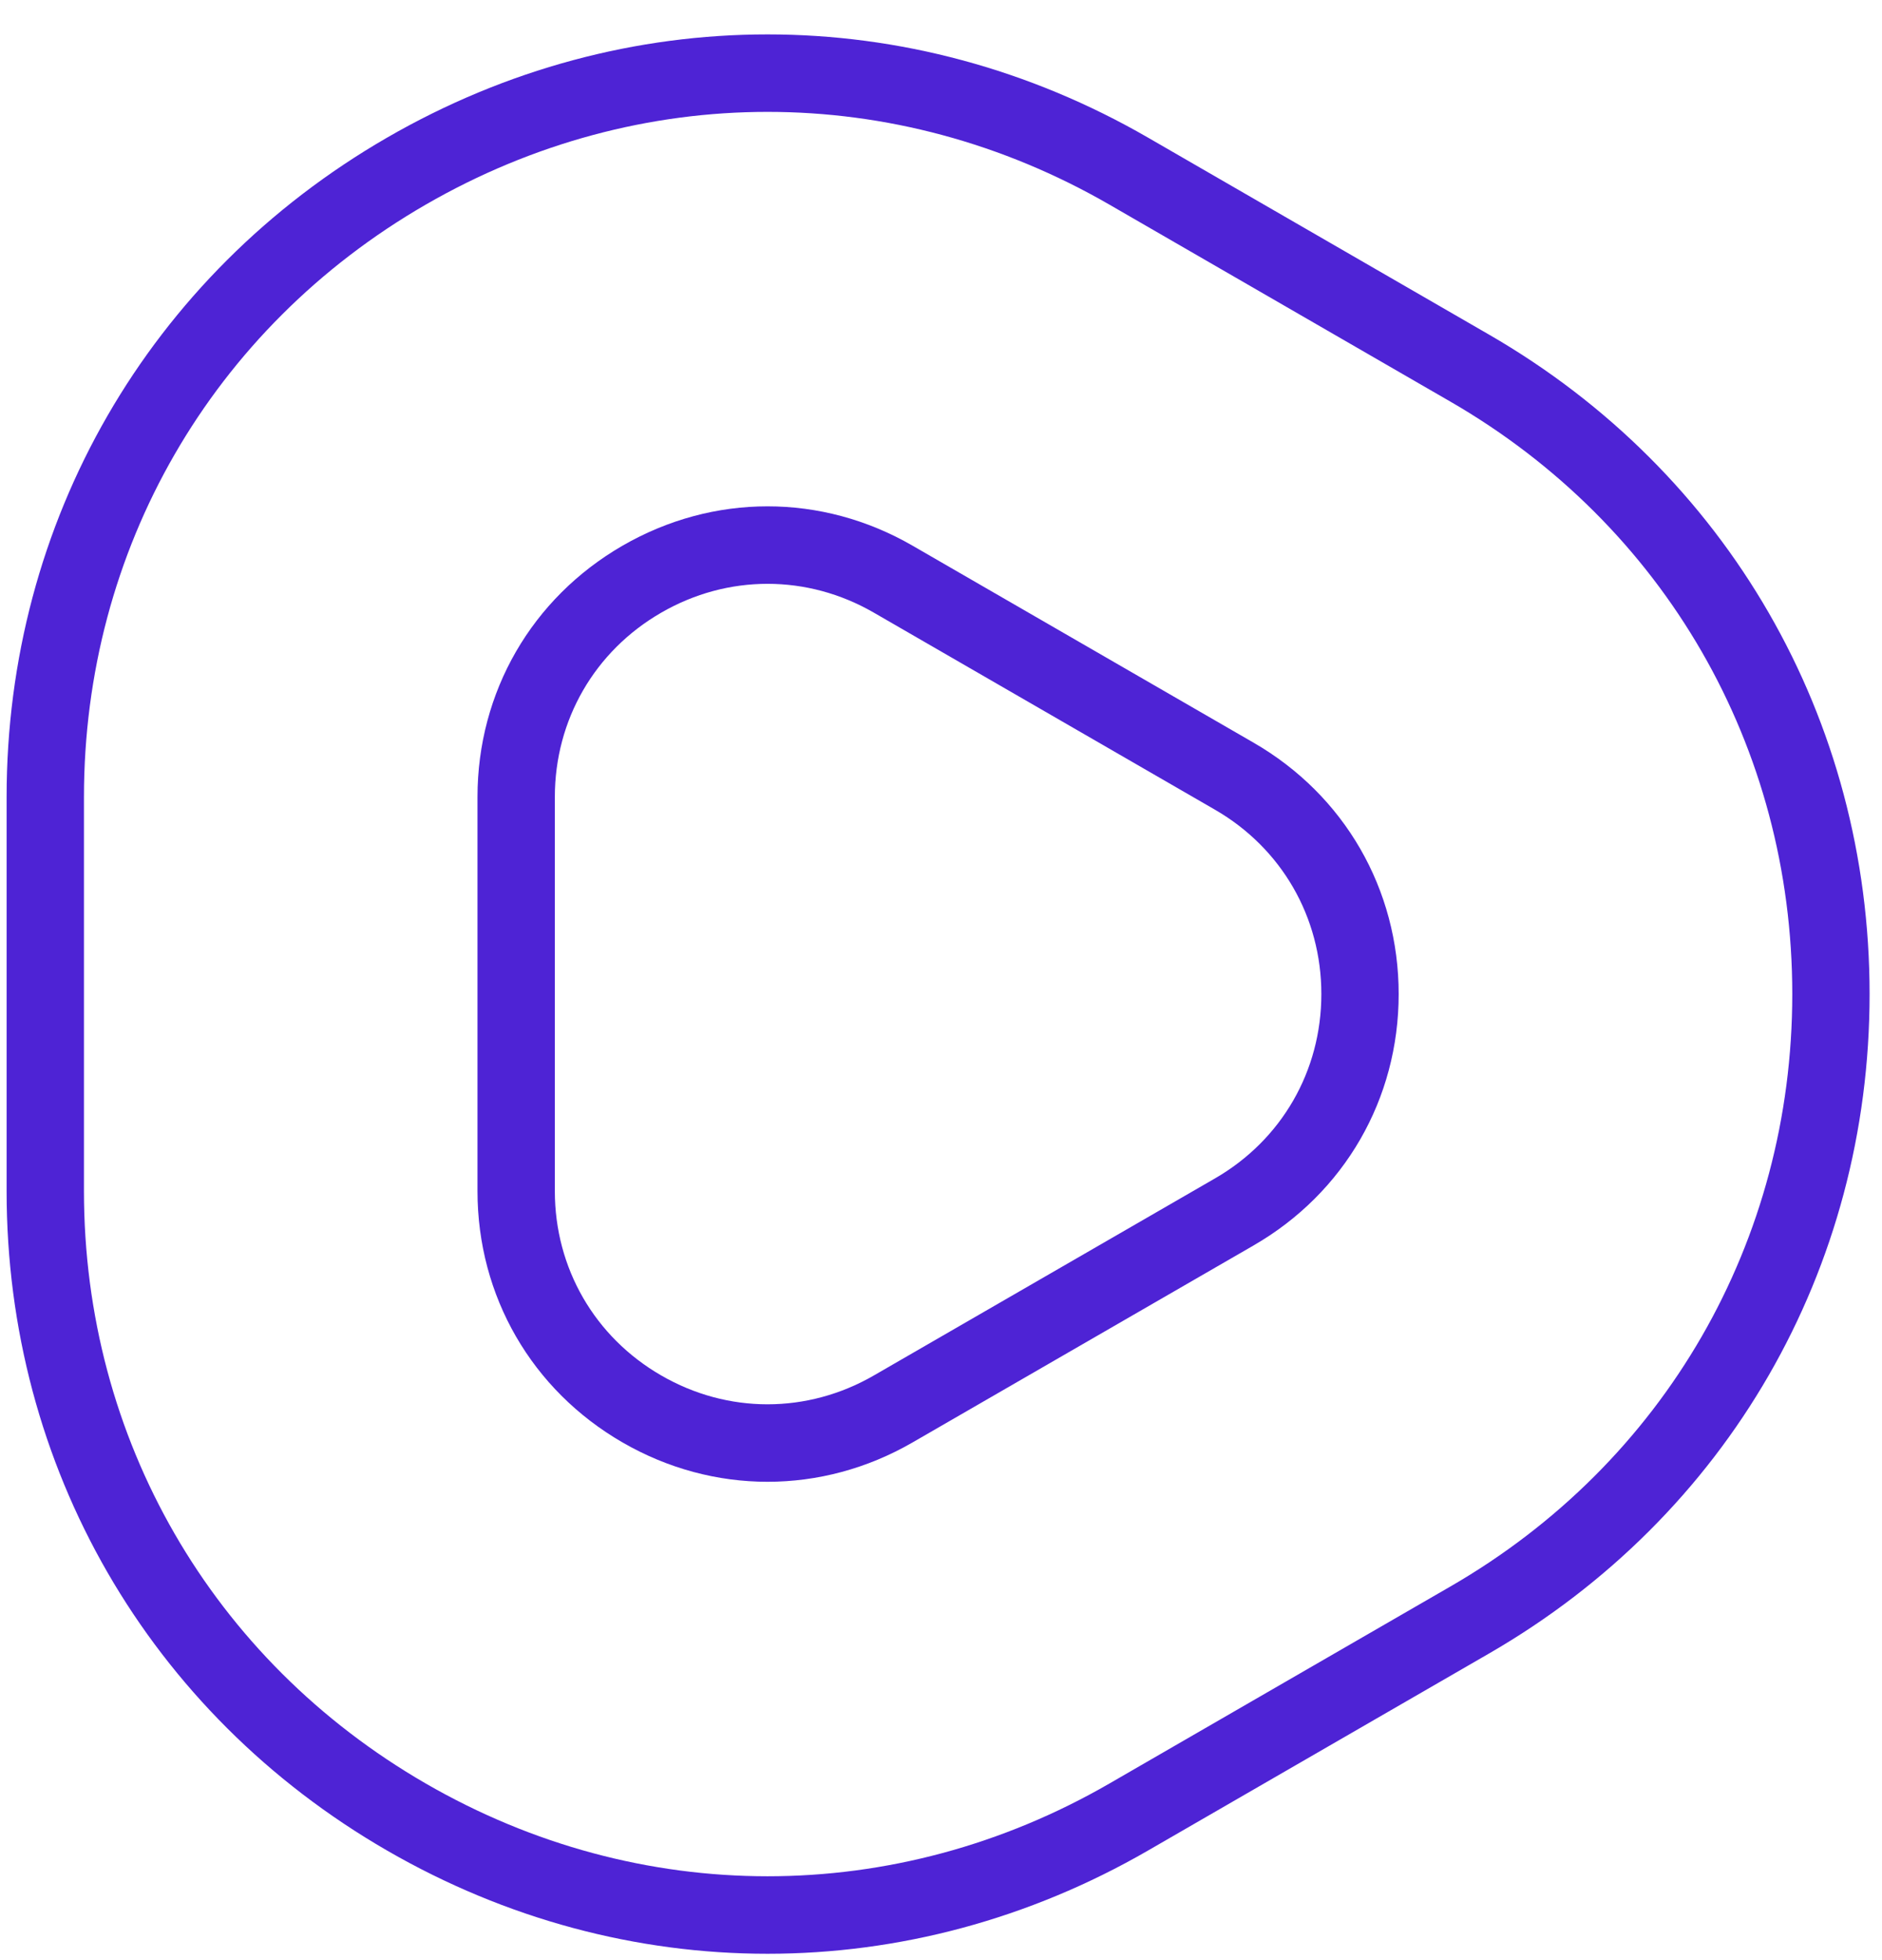
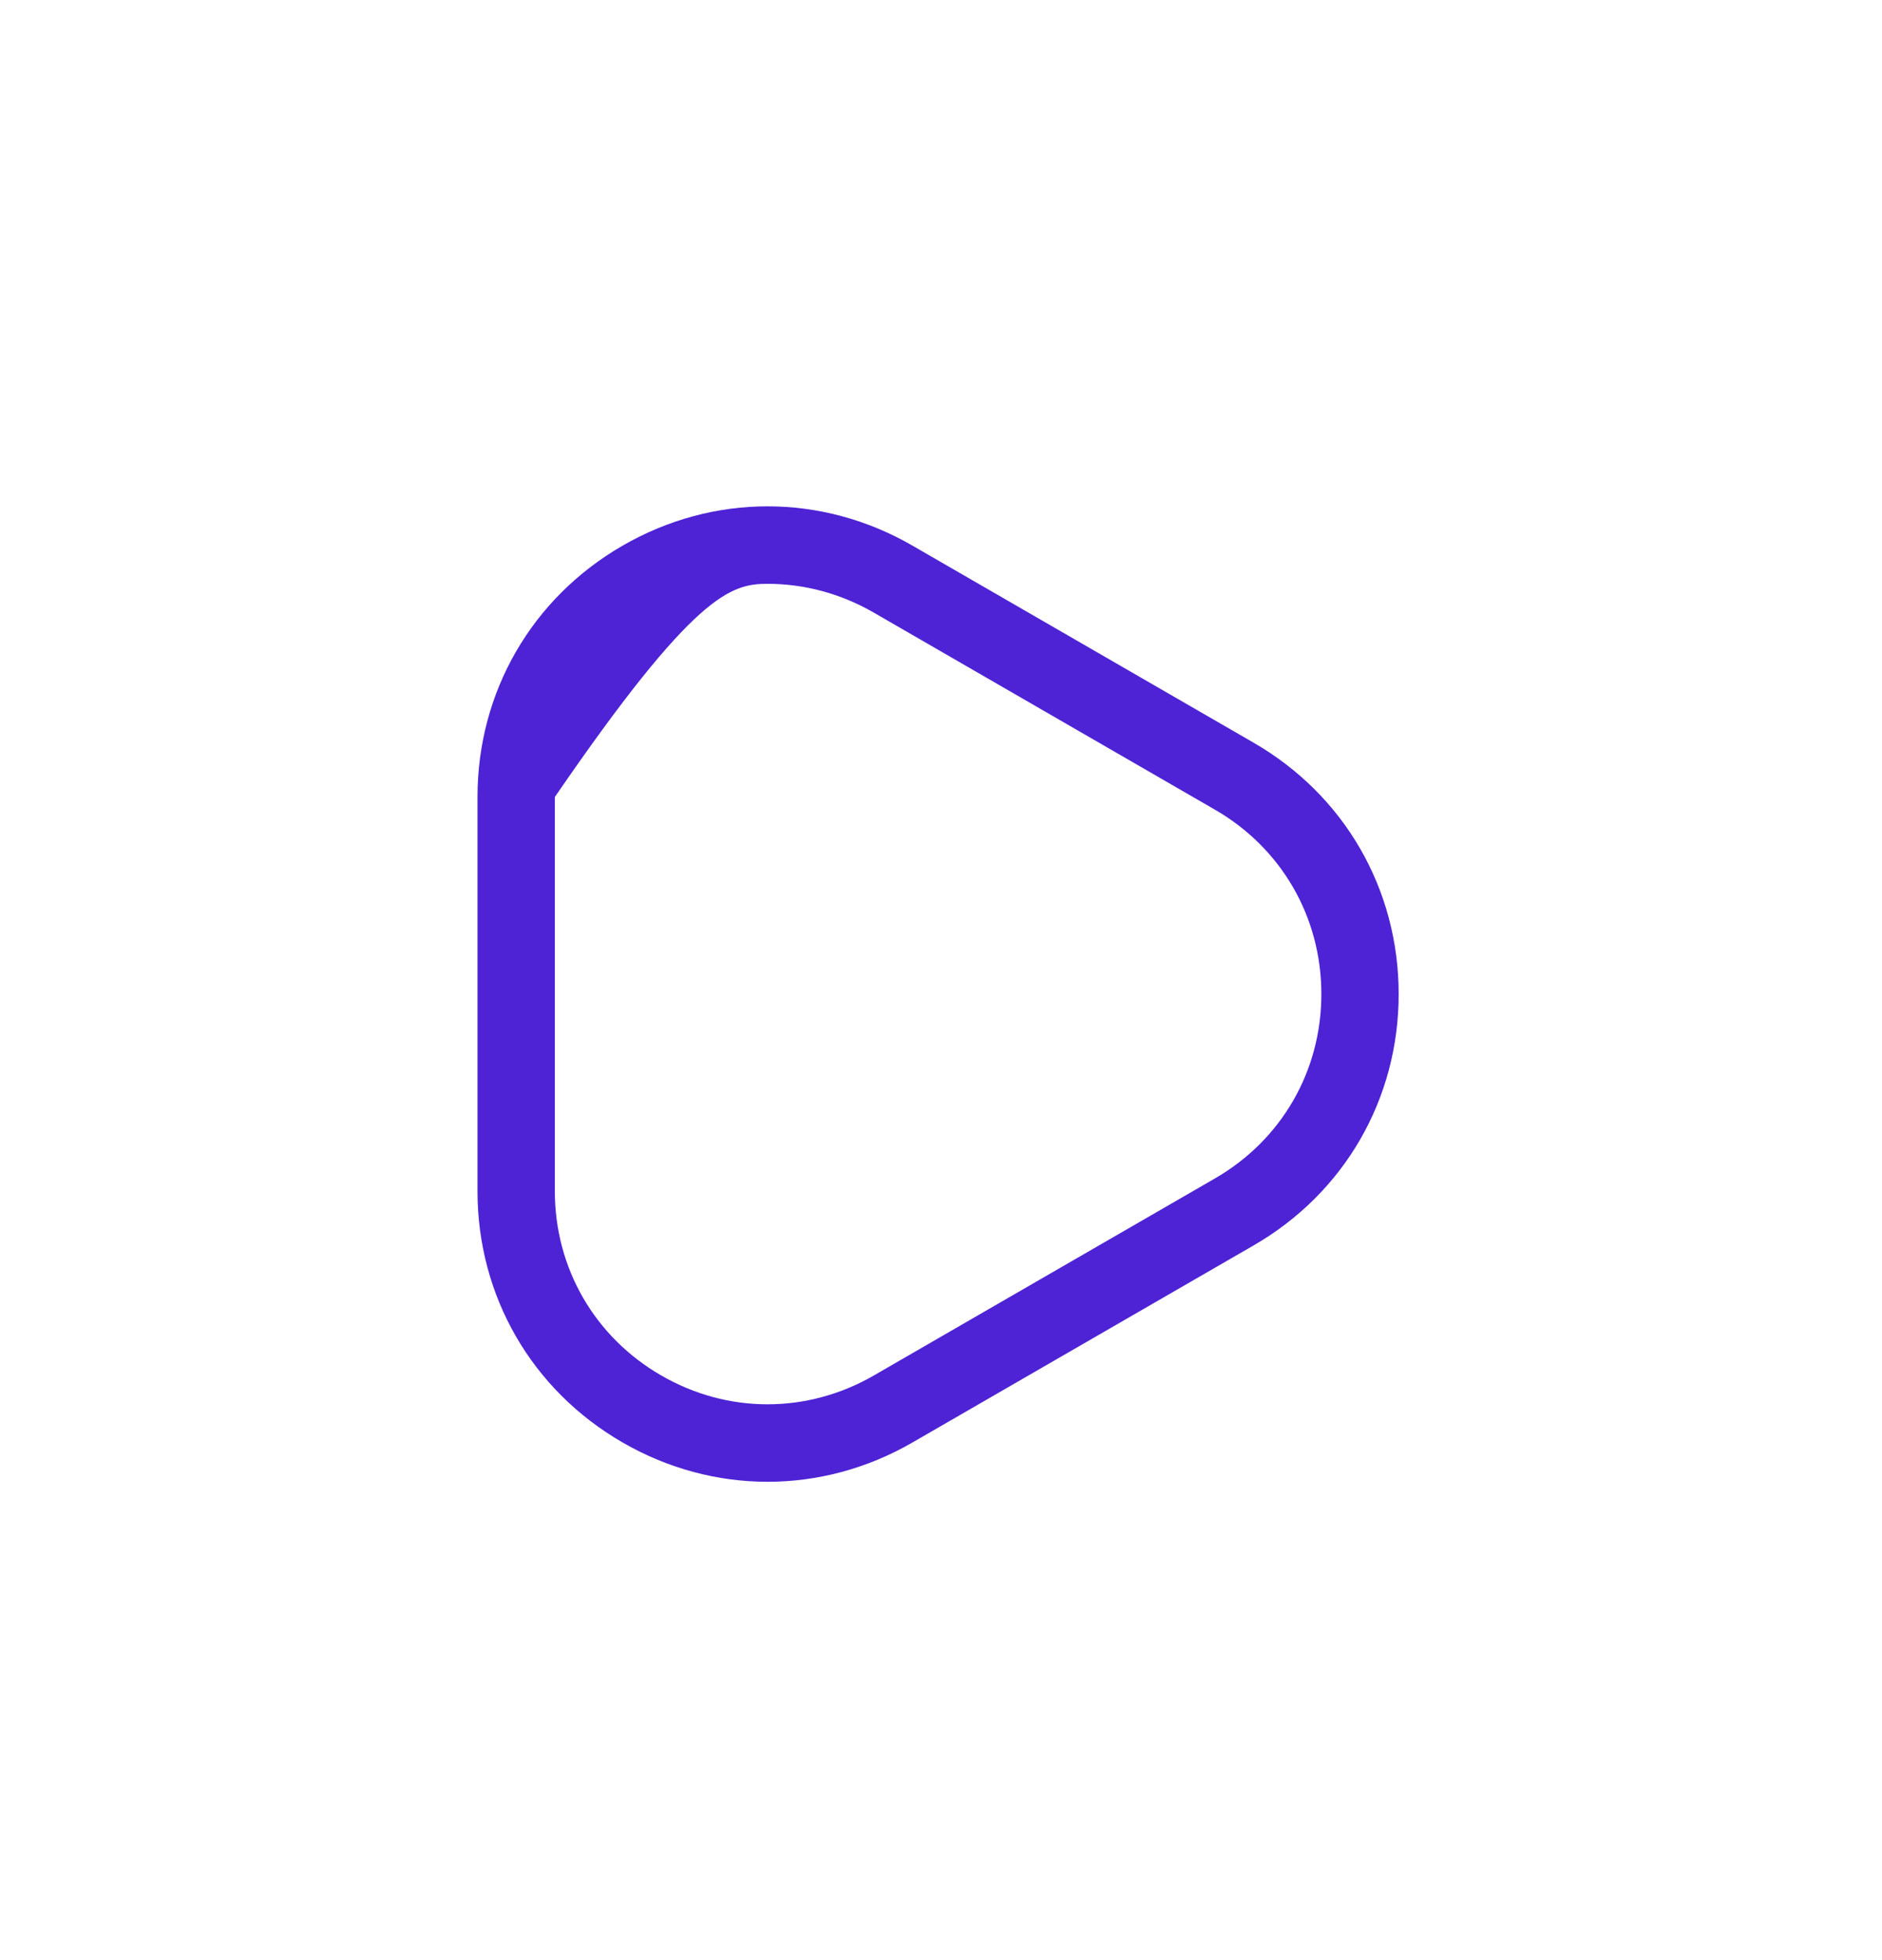
<svg xmlns="http://www.w3.org/2000/svg" width="49" height="51" viewBox="0 0 49 51" fill="none">
-   <path d="M32.641 19.326L23.76 14.199C21.395 12.833 18.572 12.834 16.208 14.199C13.844 15.564 12.432 18.008 12.432 20.738V30.993C12.432 33.723 13.844 36.168 16.208 37.532C17.39 38.215 18.687 38.556 19.984 38.556C21.281 38.556 22.578 38.215 23.76 37.532L32.641 32.405C35.005 31.04 36.416 28.596 36.416 25.866C36.416 23.136 35.005 20.691 32.641 19.326ZM31.634 30.662L22.753 35.789C21.019 36.79 18.948 36.791 17.215 35.789C15.481 34.788 14.446 32.995 14.446 30.993V20.738C14.446 18.736 15.481 16.943 17.215 15.942C18.082 15.441 19.032 15.191 19.984 15.191C20.935 15.191 21.886 15.441 22.753 15.942L31.634 21.069C33.368 22.07 34.403 23.864 34.403 25.866C34.403 27.868 33.368 29.661 31.634 30.662Z" fill="#4E23D5" />
-   <path d="M38.771 8.708V8.708L29.89 3.581C23.687 -0 16.281 -9.5129e-05 10.078 3.581C3.875 7.162 0.172 13.576 0.172 20.739V30.993C0.172 38.156 3.875 44.57 10.078 48.151C13.18 49.942 16.581 50.837 19.984 50.837C23.386 50.837 26.789 49.941 29.89 48.151L38.771 43.023C44.974 39.442 48.677 33.028 48.677 25.866C48.677 18.703 44.974 12.289 38.771 8.708ZM37.764 41.28L28.884 46.408C23.311 49.625 16.657 49.625 11.085 46.407C5.512 43.19 2.186 37.428 2.186 30.993V20.739C2.186 14.304 5.512 8.542 11.085 5.324C13.871 3.716 16.927 2.911 19.984 2.911C23.04 2.911 26.098 3.716 28.884 5.324L37.764 10.451C43.337 13.669 46.664 19.431 46.664 25.866C46.664 32.3 43.337 38.063 37.764 41.28Z" fill="#4E23D5" />
+   <path d="M32.641 19.326L23.76 14.199C21.395 12.833 18.572 12.834 16.208 14.199C13.844 15.564 12.432 18.008 12.432 20.738V30.993C12.432 33.723 13.844 36.168 16.208 37.532C17.39 38.215 18.687 38.556 19.984 38.556C21.281 38.556 22.578 38.215 23.76 37.532L32.641 32.405C35.005 31.04 36.416 28.596 36.416 25.866C36.416 23.136 35.005 20.691 32.641 19.326ZM31.634 30.662L22.753 35.789C21.019 36.79 18.948 36.791 17.215 35.789C15.481 34.788 14.446 32.995 14.446 30.993V20.738C18.082 15.441 19.032 15.191 19.984 15.191C20.935 15.191 21.886 15.441 22.753 15.942L31.634 21.069C33.368 22.07 34.403 23.864 34.403 25.866C34.403 27.868 33.368 29.661 31.634 30.662Z" fill="#4E23D5" />
</svg>